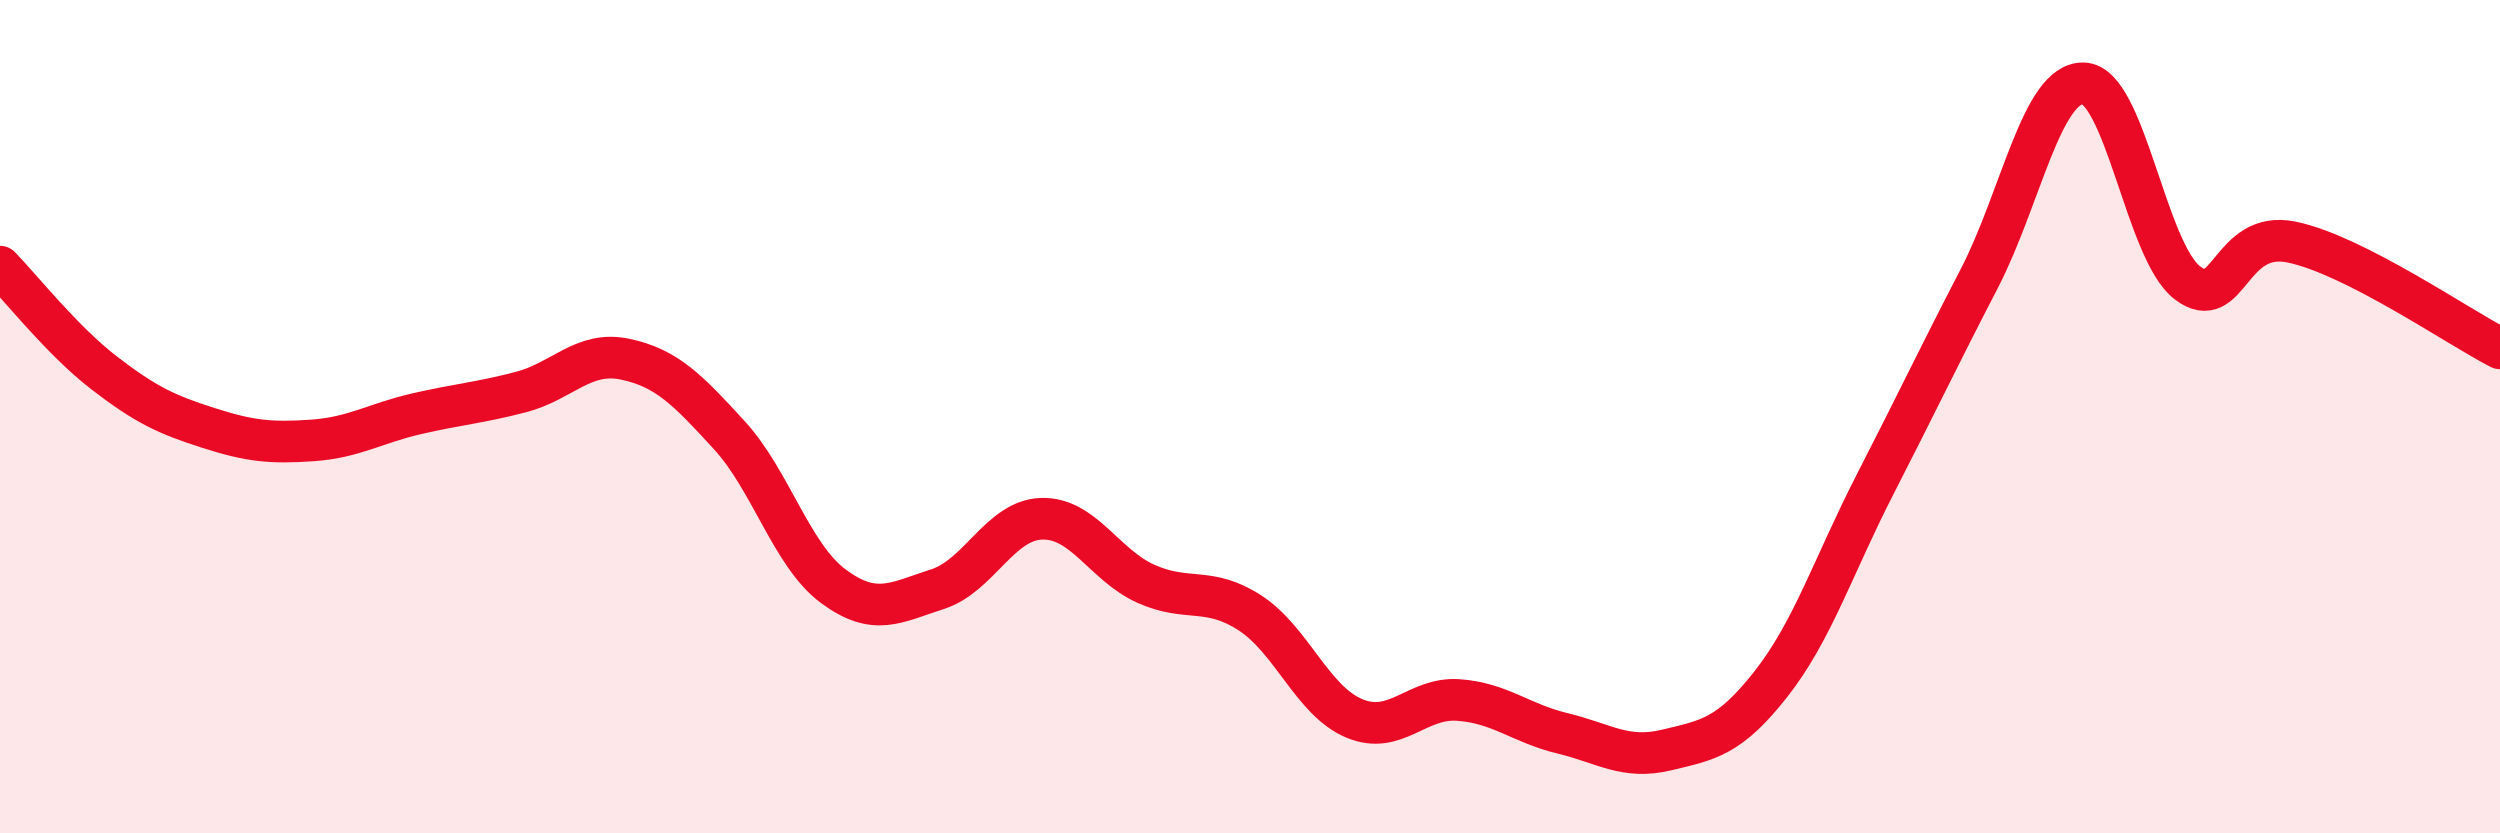
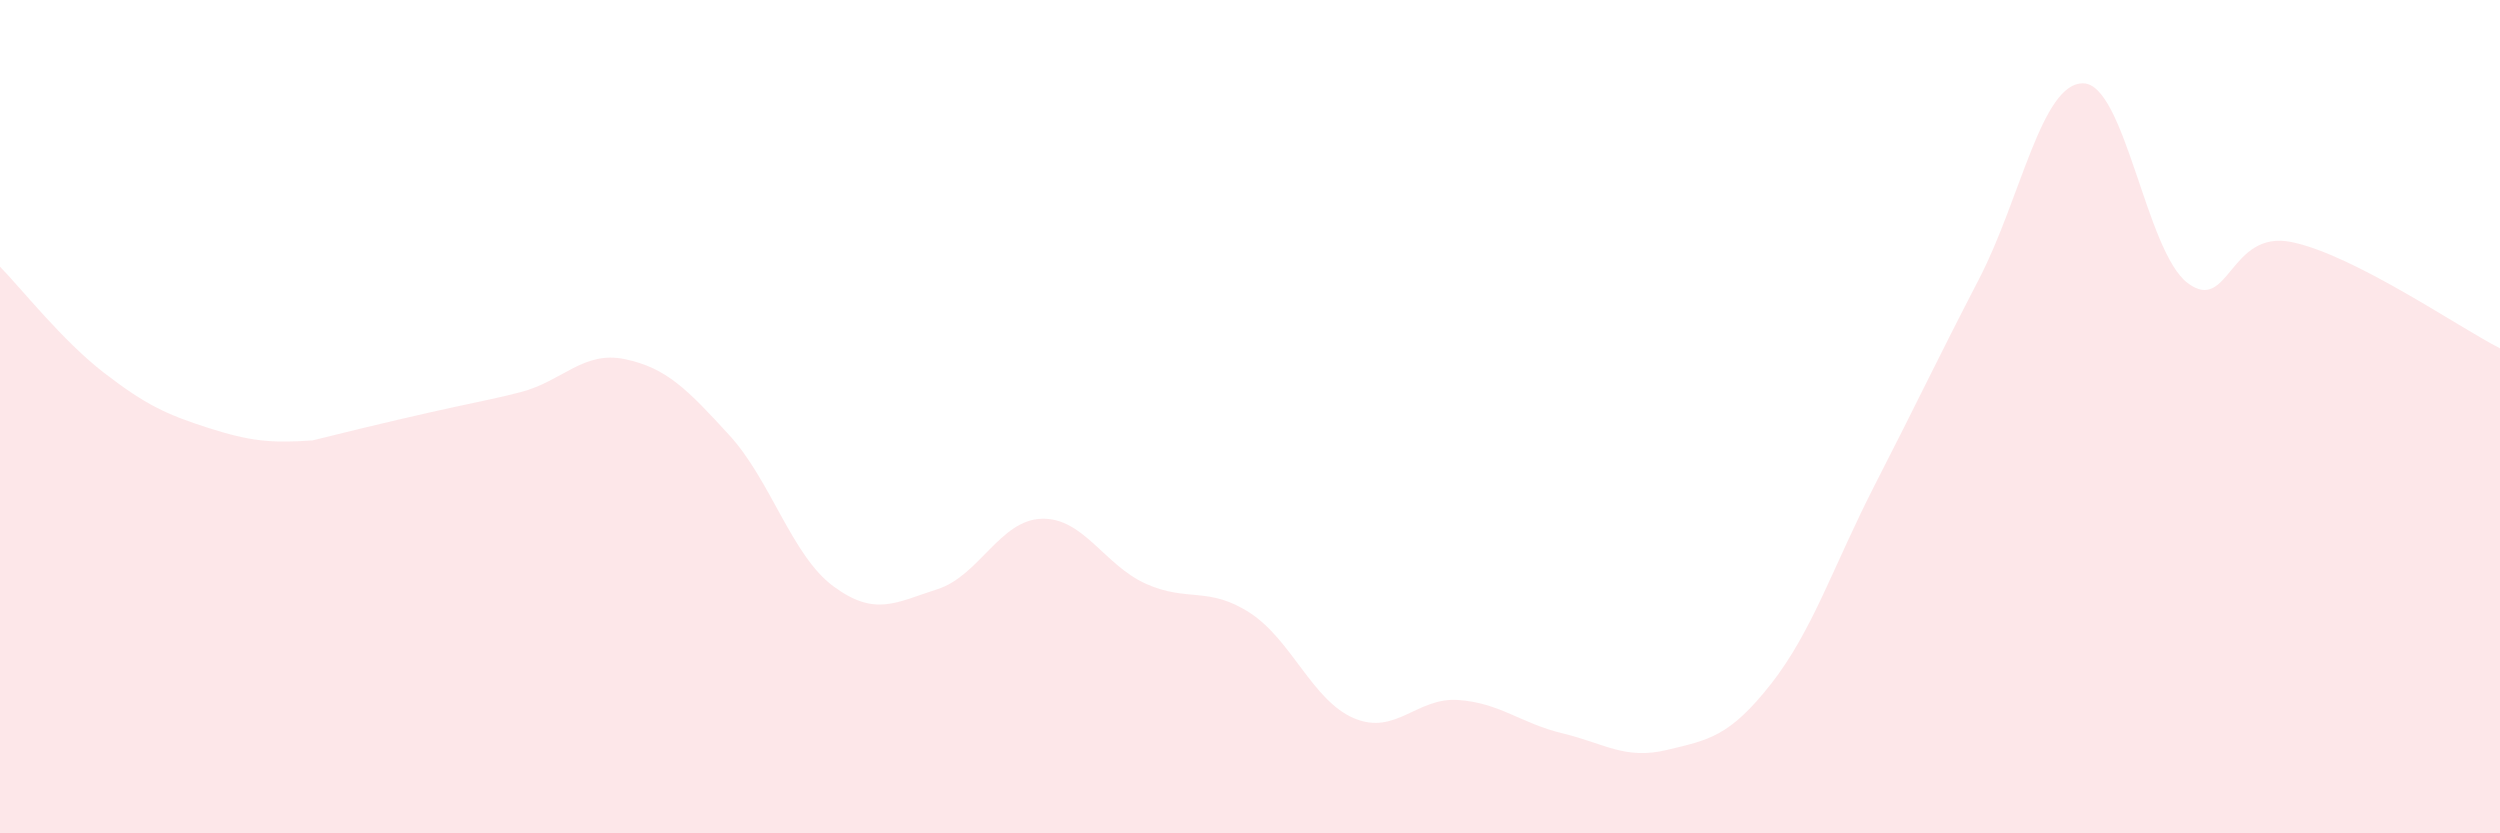
<svg xmlns="http://www.w3.org/2000/svg" width="60" height="20" viewBox="0 0 60 20">
-   <path d="M 0,6.4 C 0.5,6.91 1.5,8.18 2.5,8.95 C 3.5,9.72 4,9.95 5,10.27 C 6,10.59 6.5,10.64 7.5,10.57 C 8.5,10.5 9,10.16 10,9.93 C 11,9.7 11.5,9.67 12.5,9.41 C 13.5,9.15 14,8.41 15,8.62 C 16,8.83 16.5,9.35 17.5,10.44 C 18.5,11.53 19,13.33 20,14.07 C 21,14.81 21.5,14.46 22.5,14.14 C 23.5,13.82 24,12.48 25,12.45 C 26,12.42 26.5,13.56 27.5,14.01 C 28.5,14.46 29,14.06 30,14.71 C 31,15.36 31.5,16.82 32.5,17.24 C 33.5,17.66 34,16.73 35,16.8 C 36,16.87 36.5,17.36 37.5,17.6 C 38.5,17.84 39,18.24 40,18 C 41,17.76 41.5,17.69 42.5,16.42 C 43.5,15.15 44,13.58 45,11.63 C 46,9.68 46.5,8.62 47.5,6.69 C 48.5,4.76 49,1.98 50,2 C 51,2.02 51.5,6.03 52.5,6.79 C 53.5,7.55 53.5,5.5 55,5.81 C 56.5,6.12 59,7.85 60,8.36L60 20L0 20Z" fill="#EB0A25" opacity="0.1" stroke-linecap="round" stroke-linejoin="round" />
-   <path d="M 0,6.4 C 0.5,6.91 1.5,8.18 2.5,8.95 C 3.5,9.72 4,9.95 5,10.27 C 6,10.59 6.5,10.64 7.5,10.57 C 8.5,10.5 9,10.16 10,9.93 C 11,9.7 11.5,9.67 12.5,9.41 C 13.5,9.15 14,8.41 15,8.62 C 16,8.83 16.5,9.35 17.5,10.44 C 18.5,11.53 19,13.33 20,14.07 C 21,14.81 21.5,14.46 22.5,14.14 C 23.5,13.82 24,12.48 25,12.45 C 26,12.42 26.5,13.56 27.5,14.01 C 28.5,14.46 29,14.06 30,14.71 C 31,15.36 31.5,16.82 32.5,17.24 C 33.5,17.66 34,16.73 35,16.8 C 36,16.87 36.5,17.36 37.5,17.6 C 38.5,17.84 39,18.24 40,18 C 41,17.76 41.5,17.69 42.5,16.42 C 43.5,15.15 44,13.58 45,11.63 C 46,9.68 46.5,8.62 47.5,6.69 C 48.5,4.76 49,1.98 50,2 C 51,2.02 51.5,6.03 52.5,6.79 C 53.5,7.55 53.5,5.5 55,5.81 C 56.5,6.12 59,7.85 60,8.36" stroke="#EB0A25" stroke-width="1" fill="none" stroke-linecap="round" stroke-linejoin="round" />
+   <path d="M 0,6.4 C 0.5,6.91 1.5,8.18 2.5,8.95 C 3.5,9.72 4,9.95 5,10.27 C 6,10.59 6.5,10.64 7.5,10.57 C 11,9.7 11.5,9.67 12.5,9.41 C 13.5,9.15 14,8.41 15,8.62 C 16,8.83 16.5,9.35 17.5,10.44 C 18.5,11.53 19,13.33 20,14.07 C 21,14.81 21.5,14.46 22.5,14.14 C 23.5,13.82 24,12.48 25,12.45 C 26,12.42 26.5,13.56 27.5,14.01 C 28.5,14.46 29,14.06 30,14.71 C 31,15.36 31.5,16.82 32.5,17.24 C 33.5,17.66 34,16.73 35,16.8 C 36,16.87 36.5,17.36 37.5,17.6 C 38.5,17.84 39,18.24 40,18 C 41,17.76 41.5,17.69 42.5,16.42 C 43.5,15.15 44,13.58 45,11.63 C 46,9.68 46.5,8.62 47.5,6.69 C 48.5,4.76 49,1.98 50,2 C 51,2.02 51.5,6.03 52.5,6.79 C 53.5,7.55 53.5,5.5 55,5.81 C 56.5,6.12 59,7.85 60,8.36L60 20L0 20Z" fill="#EB0A25" opacity="0.1" stroke-linecap="round" stroke-linejoin="round" />
</svg>